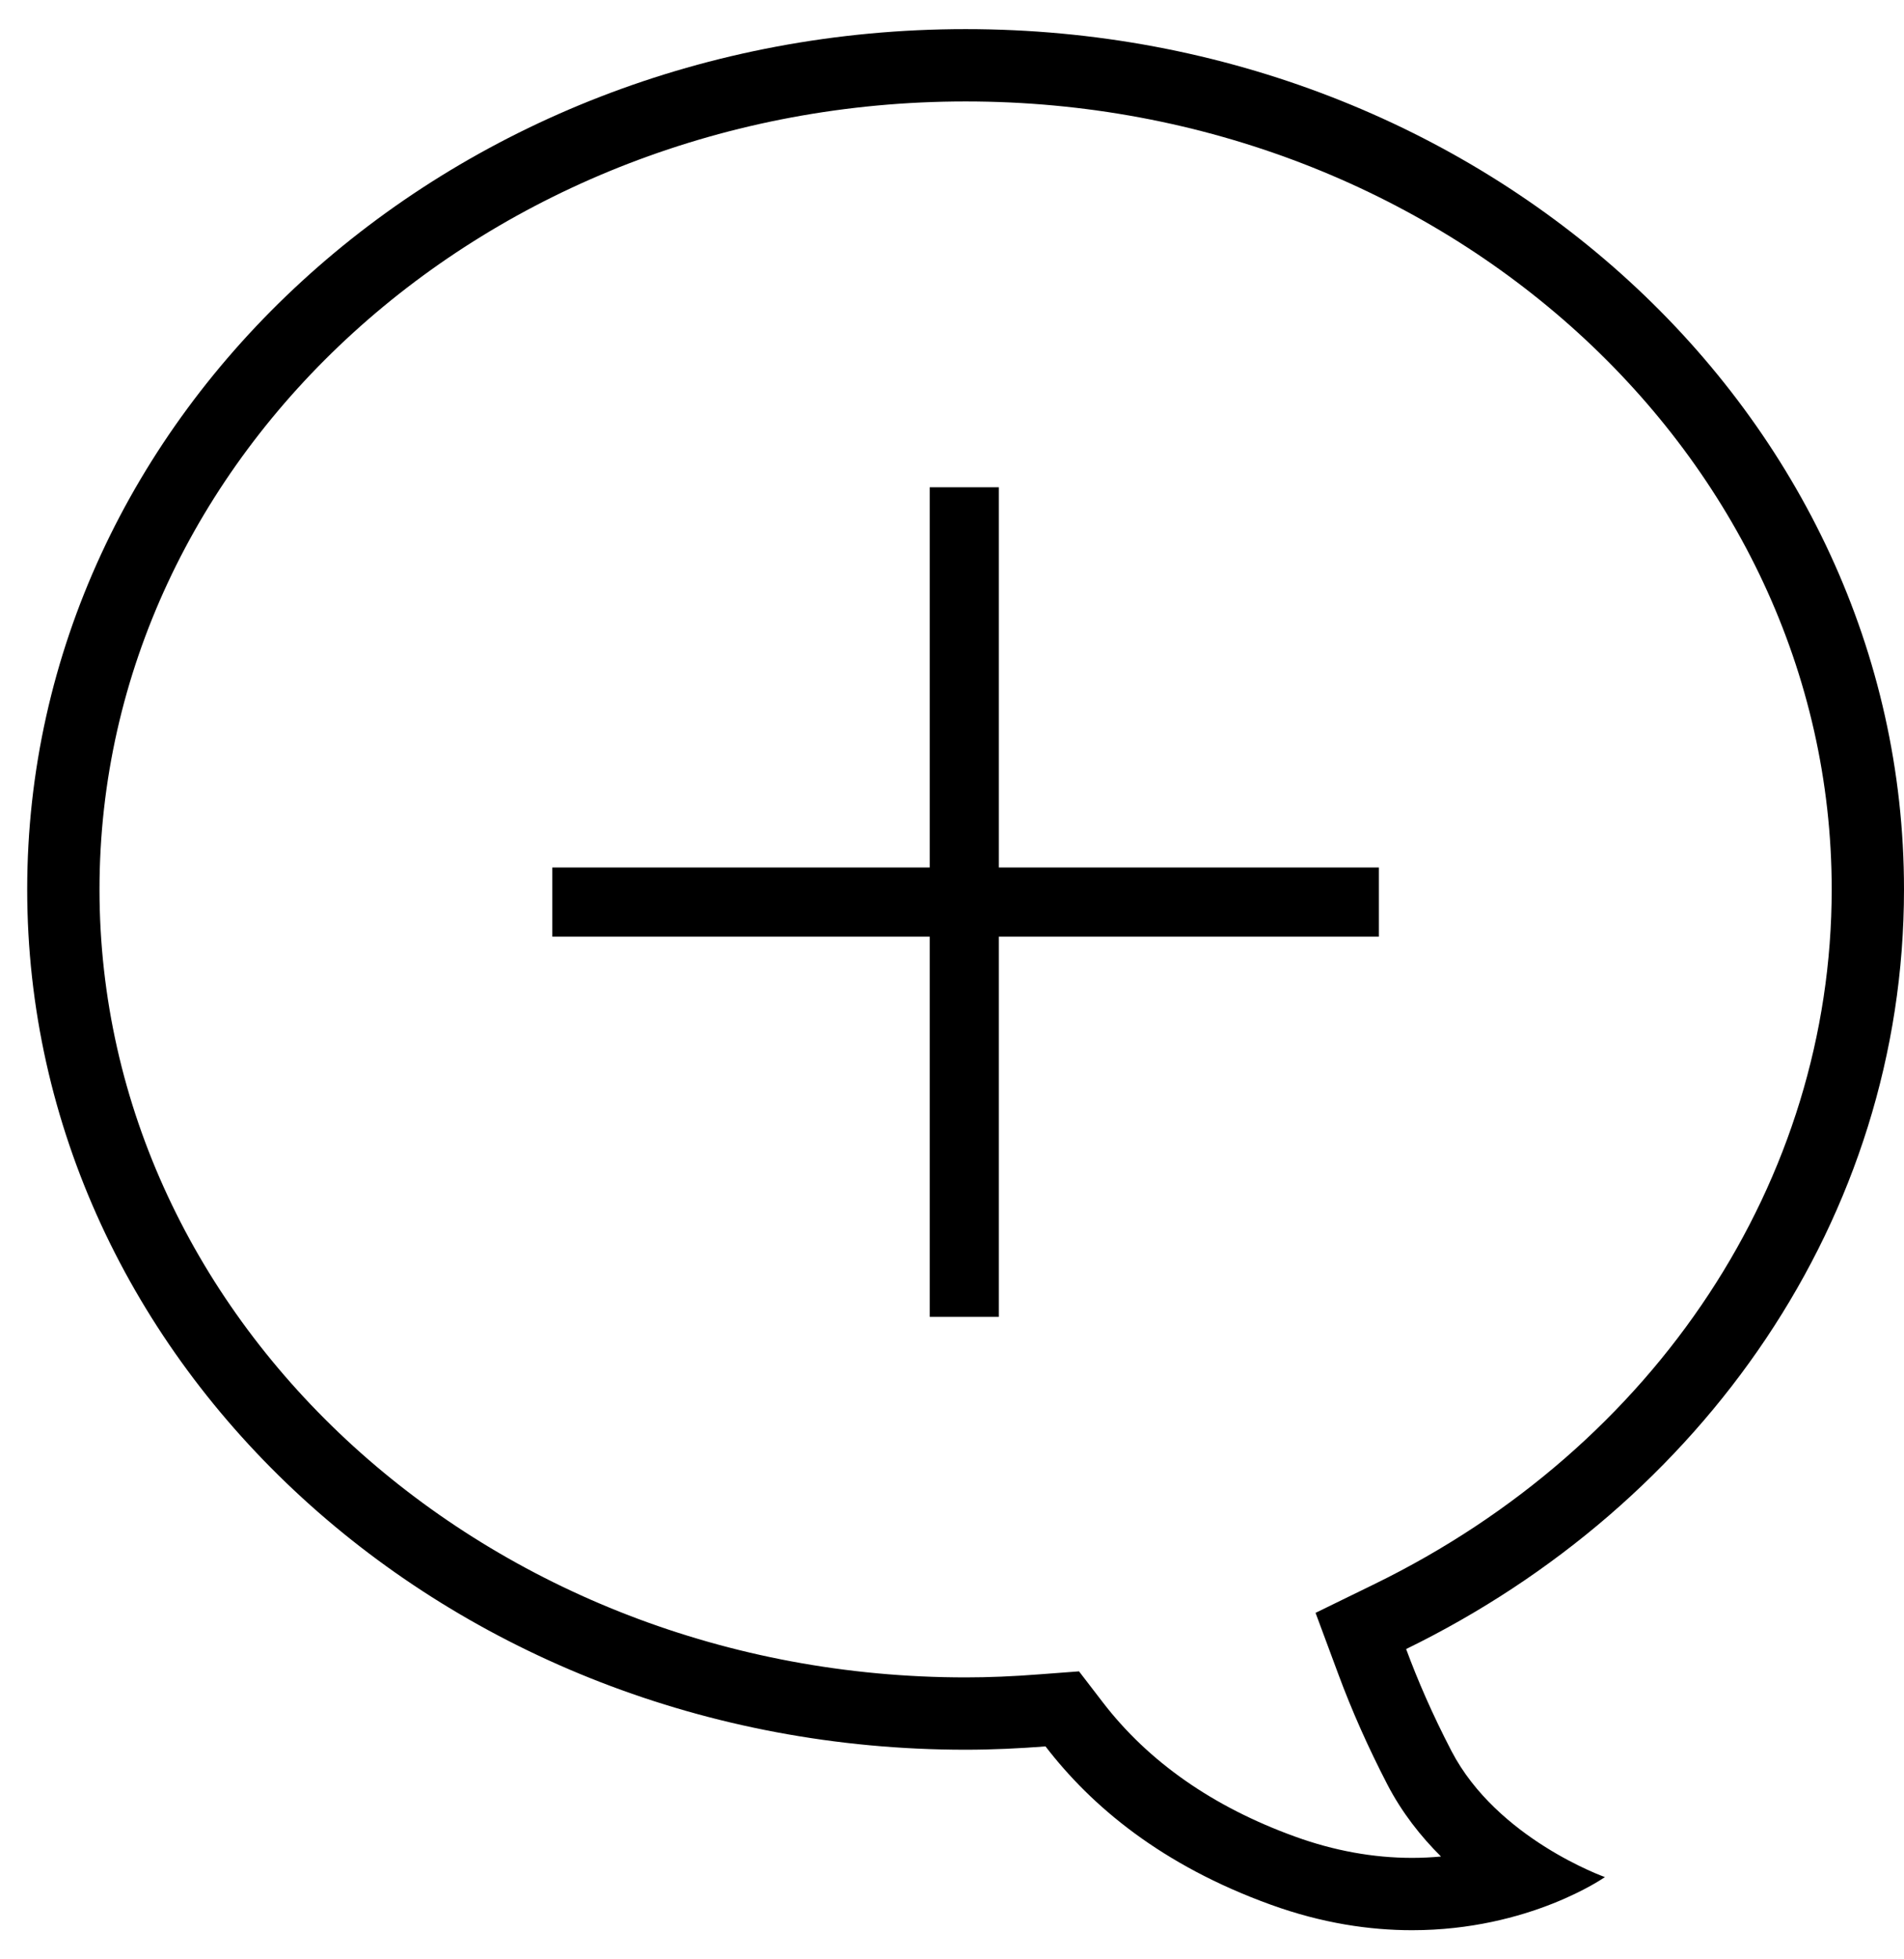
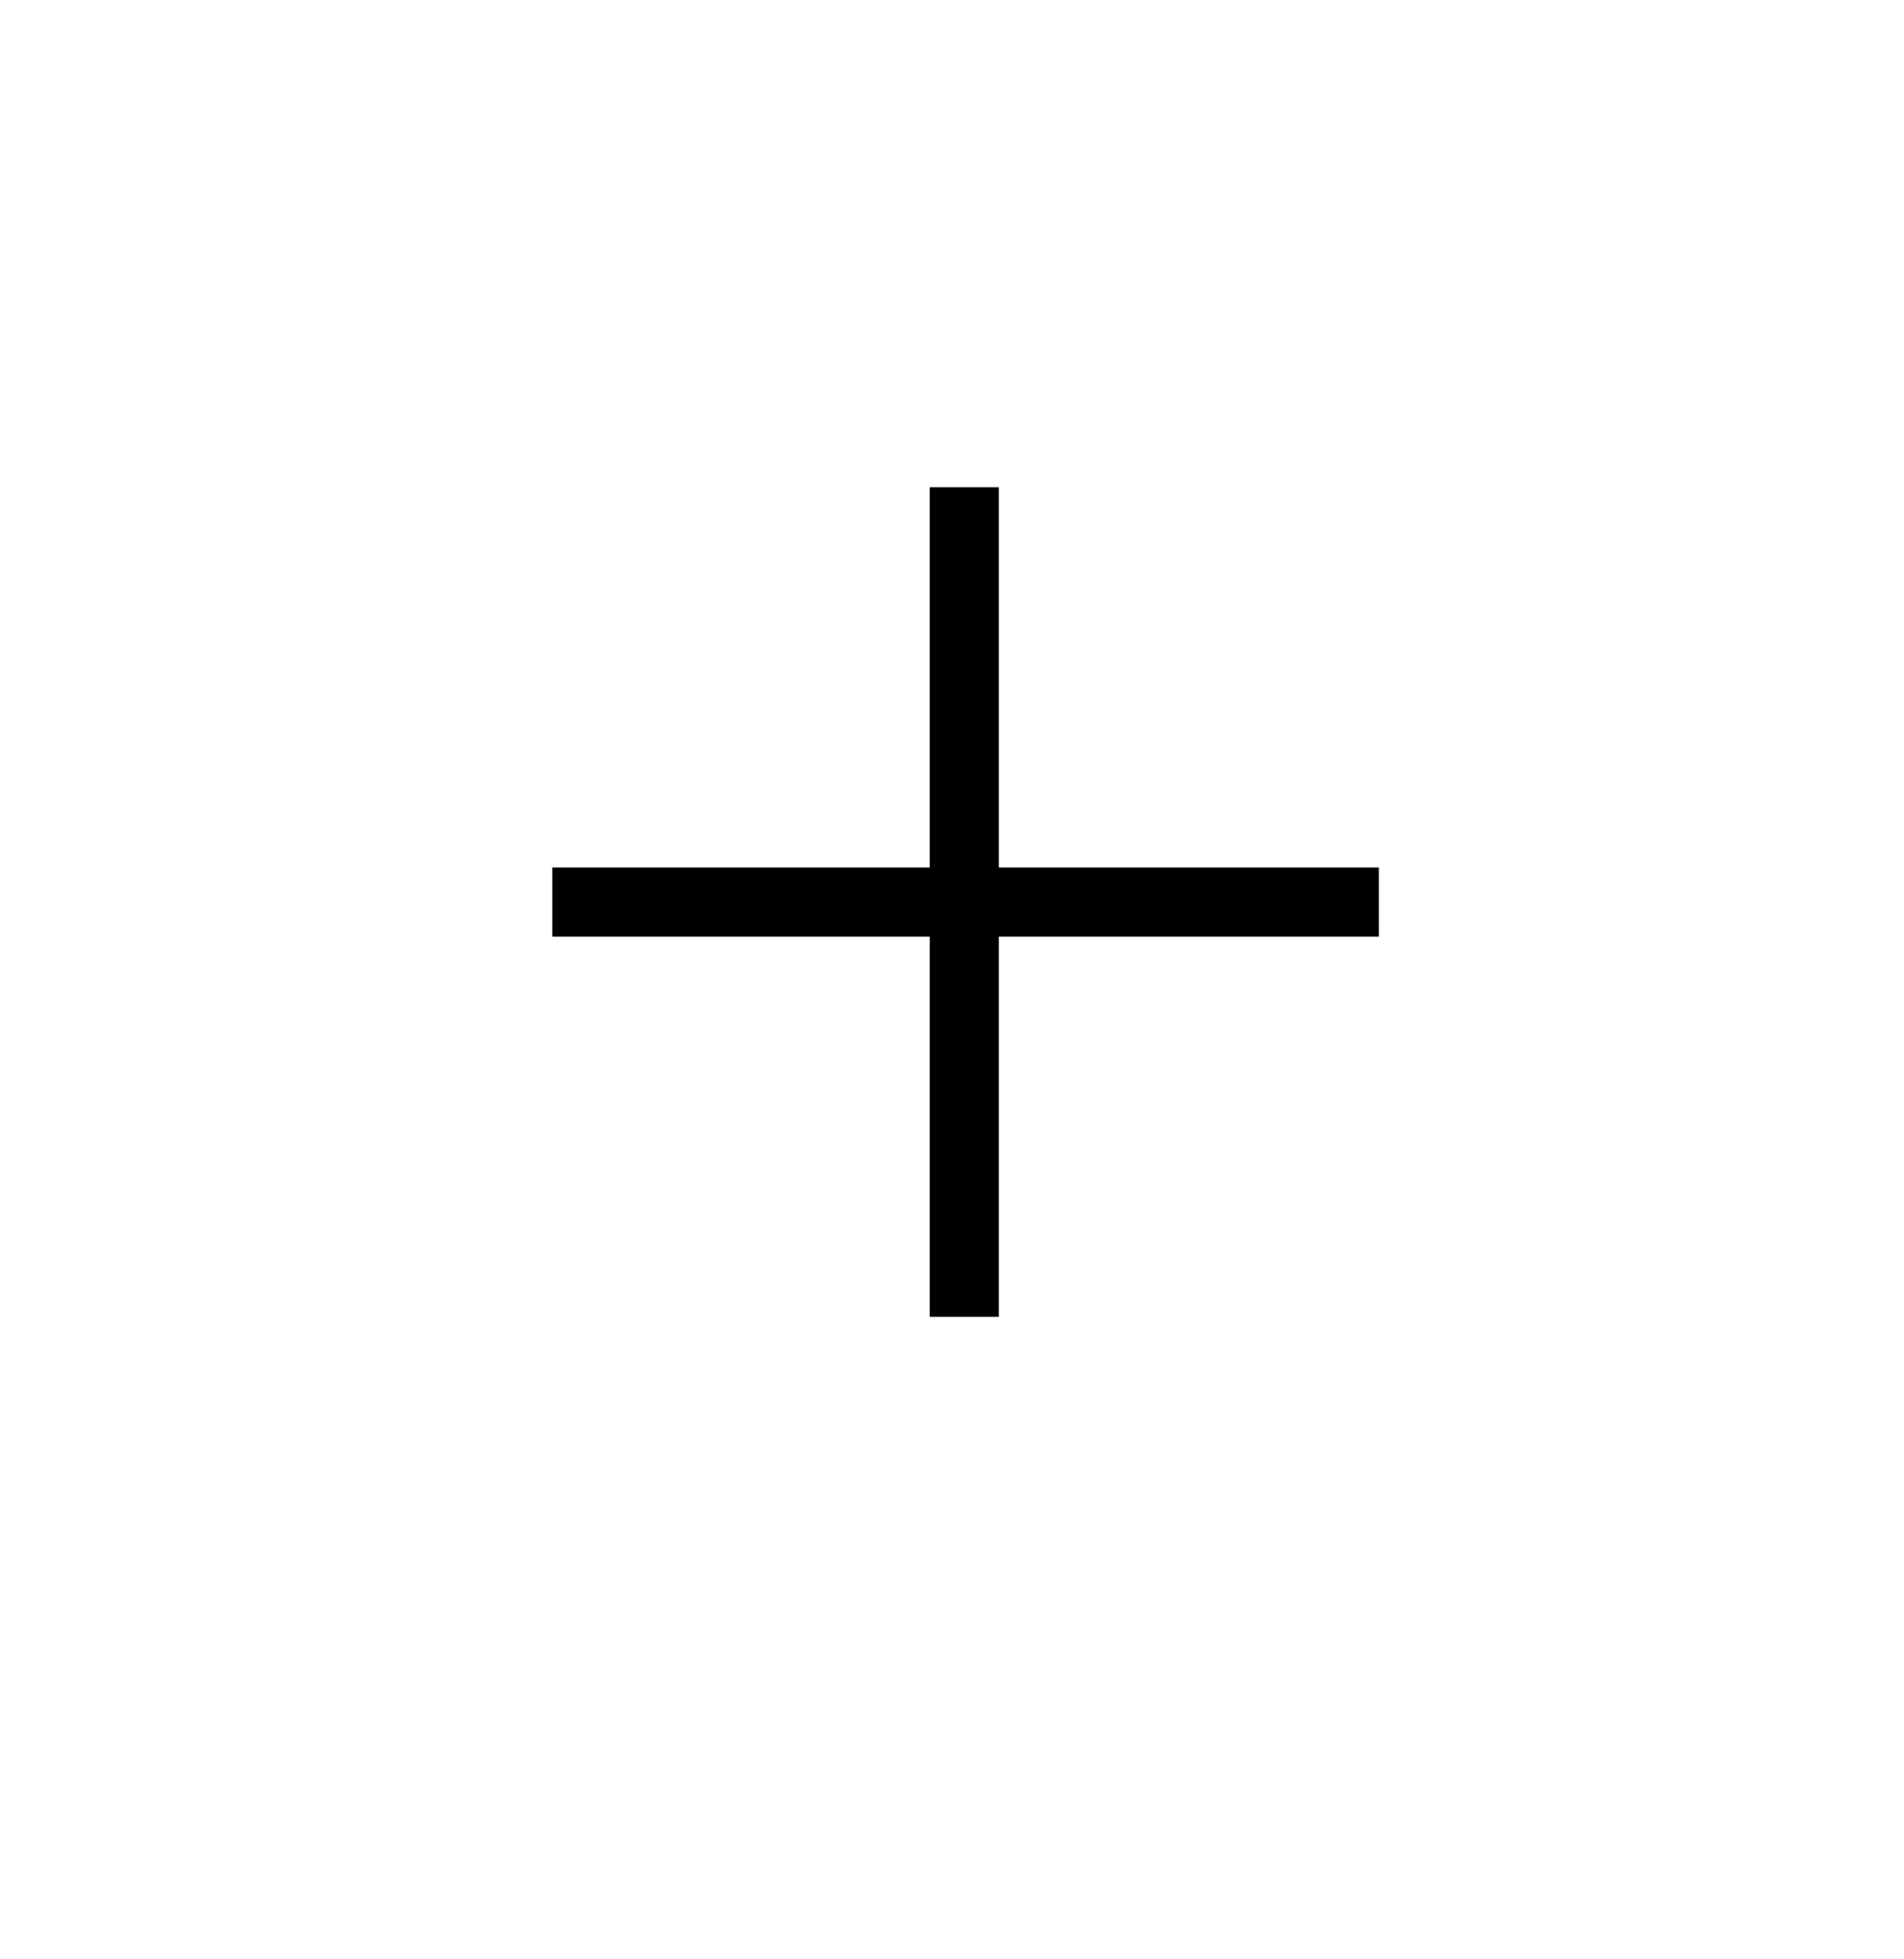
<svg xmlns="http://www.w3.org/2000/svg" width="35" height="36" viewBox="0 0 35 36" fill="none">
-   <path fill-rule="evenodd" clip-rule="evenodd" d="M17.75 0.535C27.278 0.535 35 7.612 35 16.342C35 22.388 31.293 27.641 25.848 30.299C26.06 30.873 26.331 31.499 26.682 32.174C27.522 33.787 29.502 34.489 29.502 34.489C29.502 34.489 28.117 35.465 25.958 35.465C25.181 35.465 24.303 35.339 23.354 34.994C21.353 34.27 20.065 33.188 19.219 32.088C18.735 32.125 18.245 32.149 17.75 32.149C8.223 32.149 0.5 25.07 0.5 16.342C0.5 7.612 8.223 0.535 17.75 0.535ZM24.183 29.634L25.265 29.106C30.45 26.574 33.671 21.684 33.671 16.342C33.671 8.359 26.529 1.864 17.751 1.864C8.971 1.864 1.829 8.359 1.829 16.342C1.829 24.325 8.972 30.82 17.751 30.82C18.172 30.82 18.619 30.802 19.118 30.763L19.835 30.709L20.273 31.279C21.111 32.37 22.299 33.2 23.806 33.745C24.522 34.005 25.246 34.136 25.957 34.136C26.142 34.136 26.319 34.127 26.489 34.111C26.118 33.743 25.771 33.304 25.503 32.788C25.156 32.118 24.852 31.437 24.602 30.762L24.183 29.634Z" fill="black" />
  <path fill-rule="evenodd" clip-rule="evenodd" d="M18.361 8.953H17.09V15.939H10.153V17.21H17.09V24.196H18.361V17.21H25.347V15.939H18.361V8.953Z" fill="black" />
</svg>